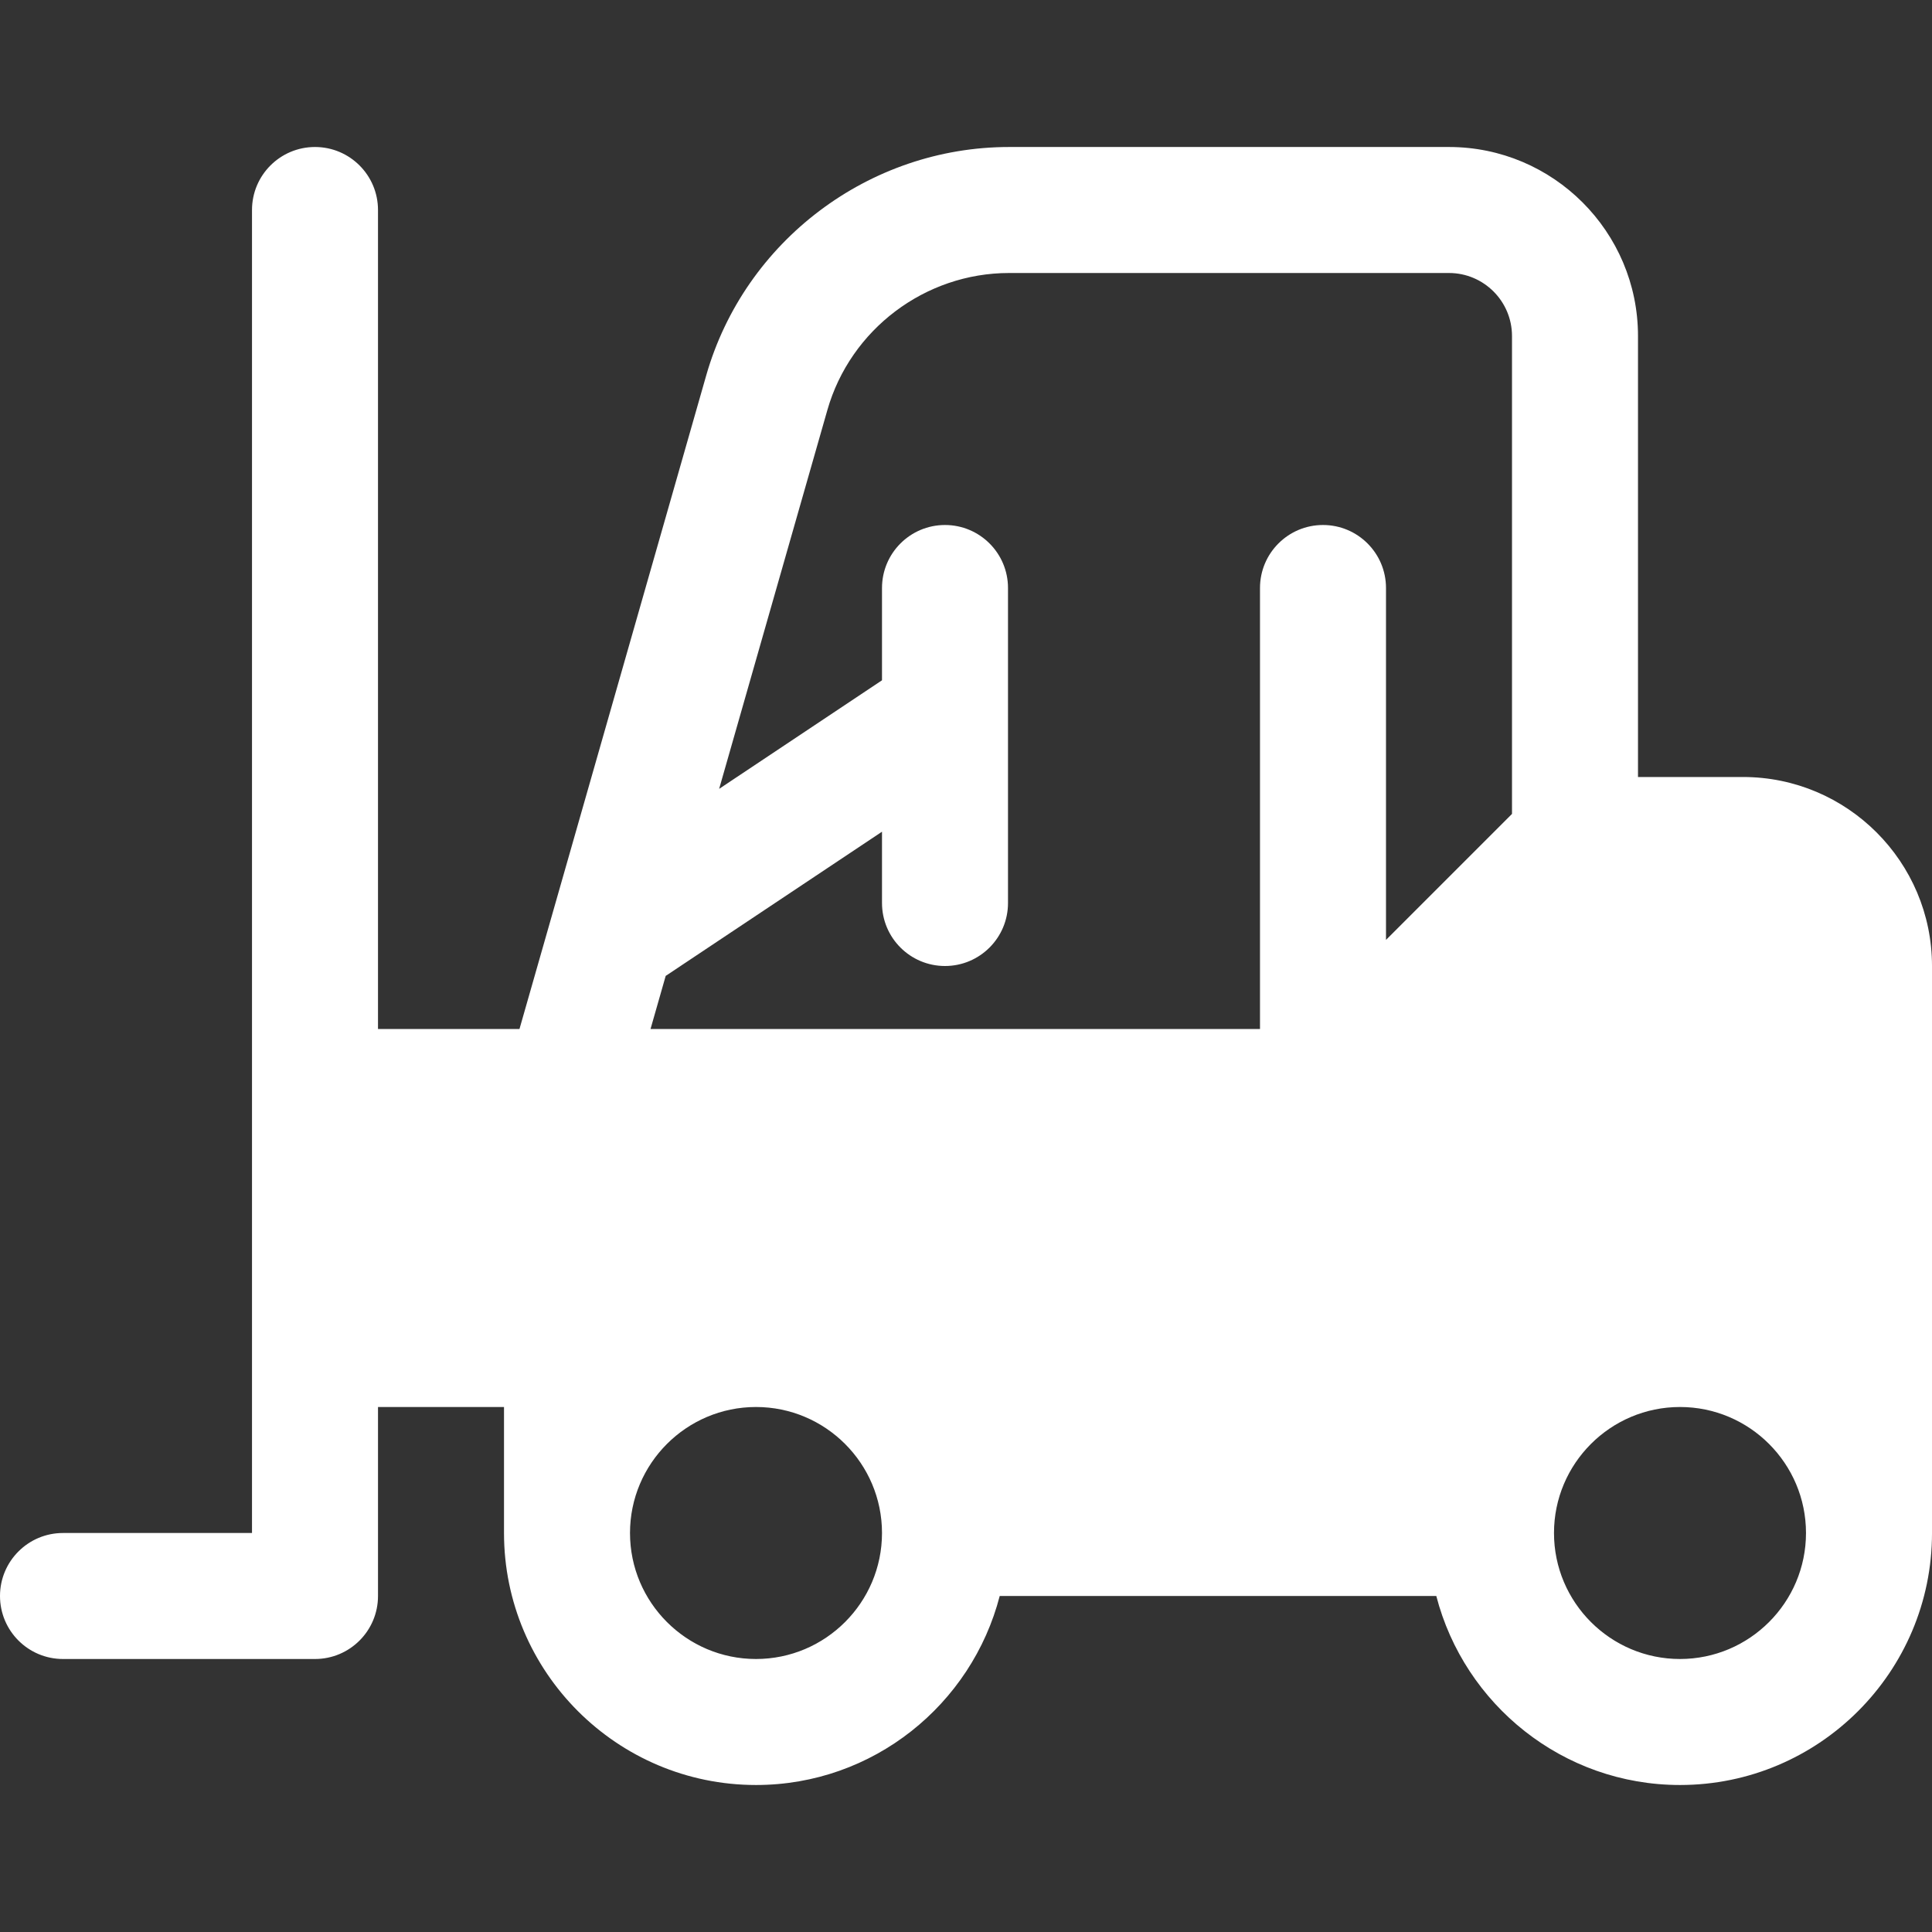
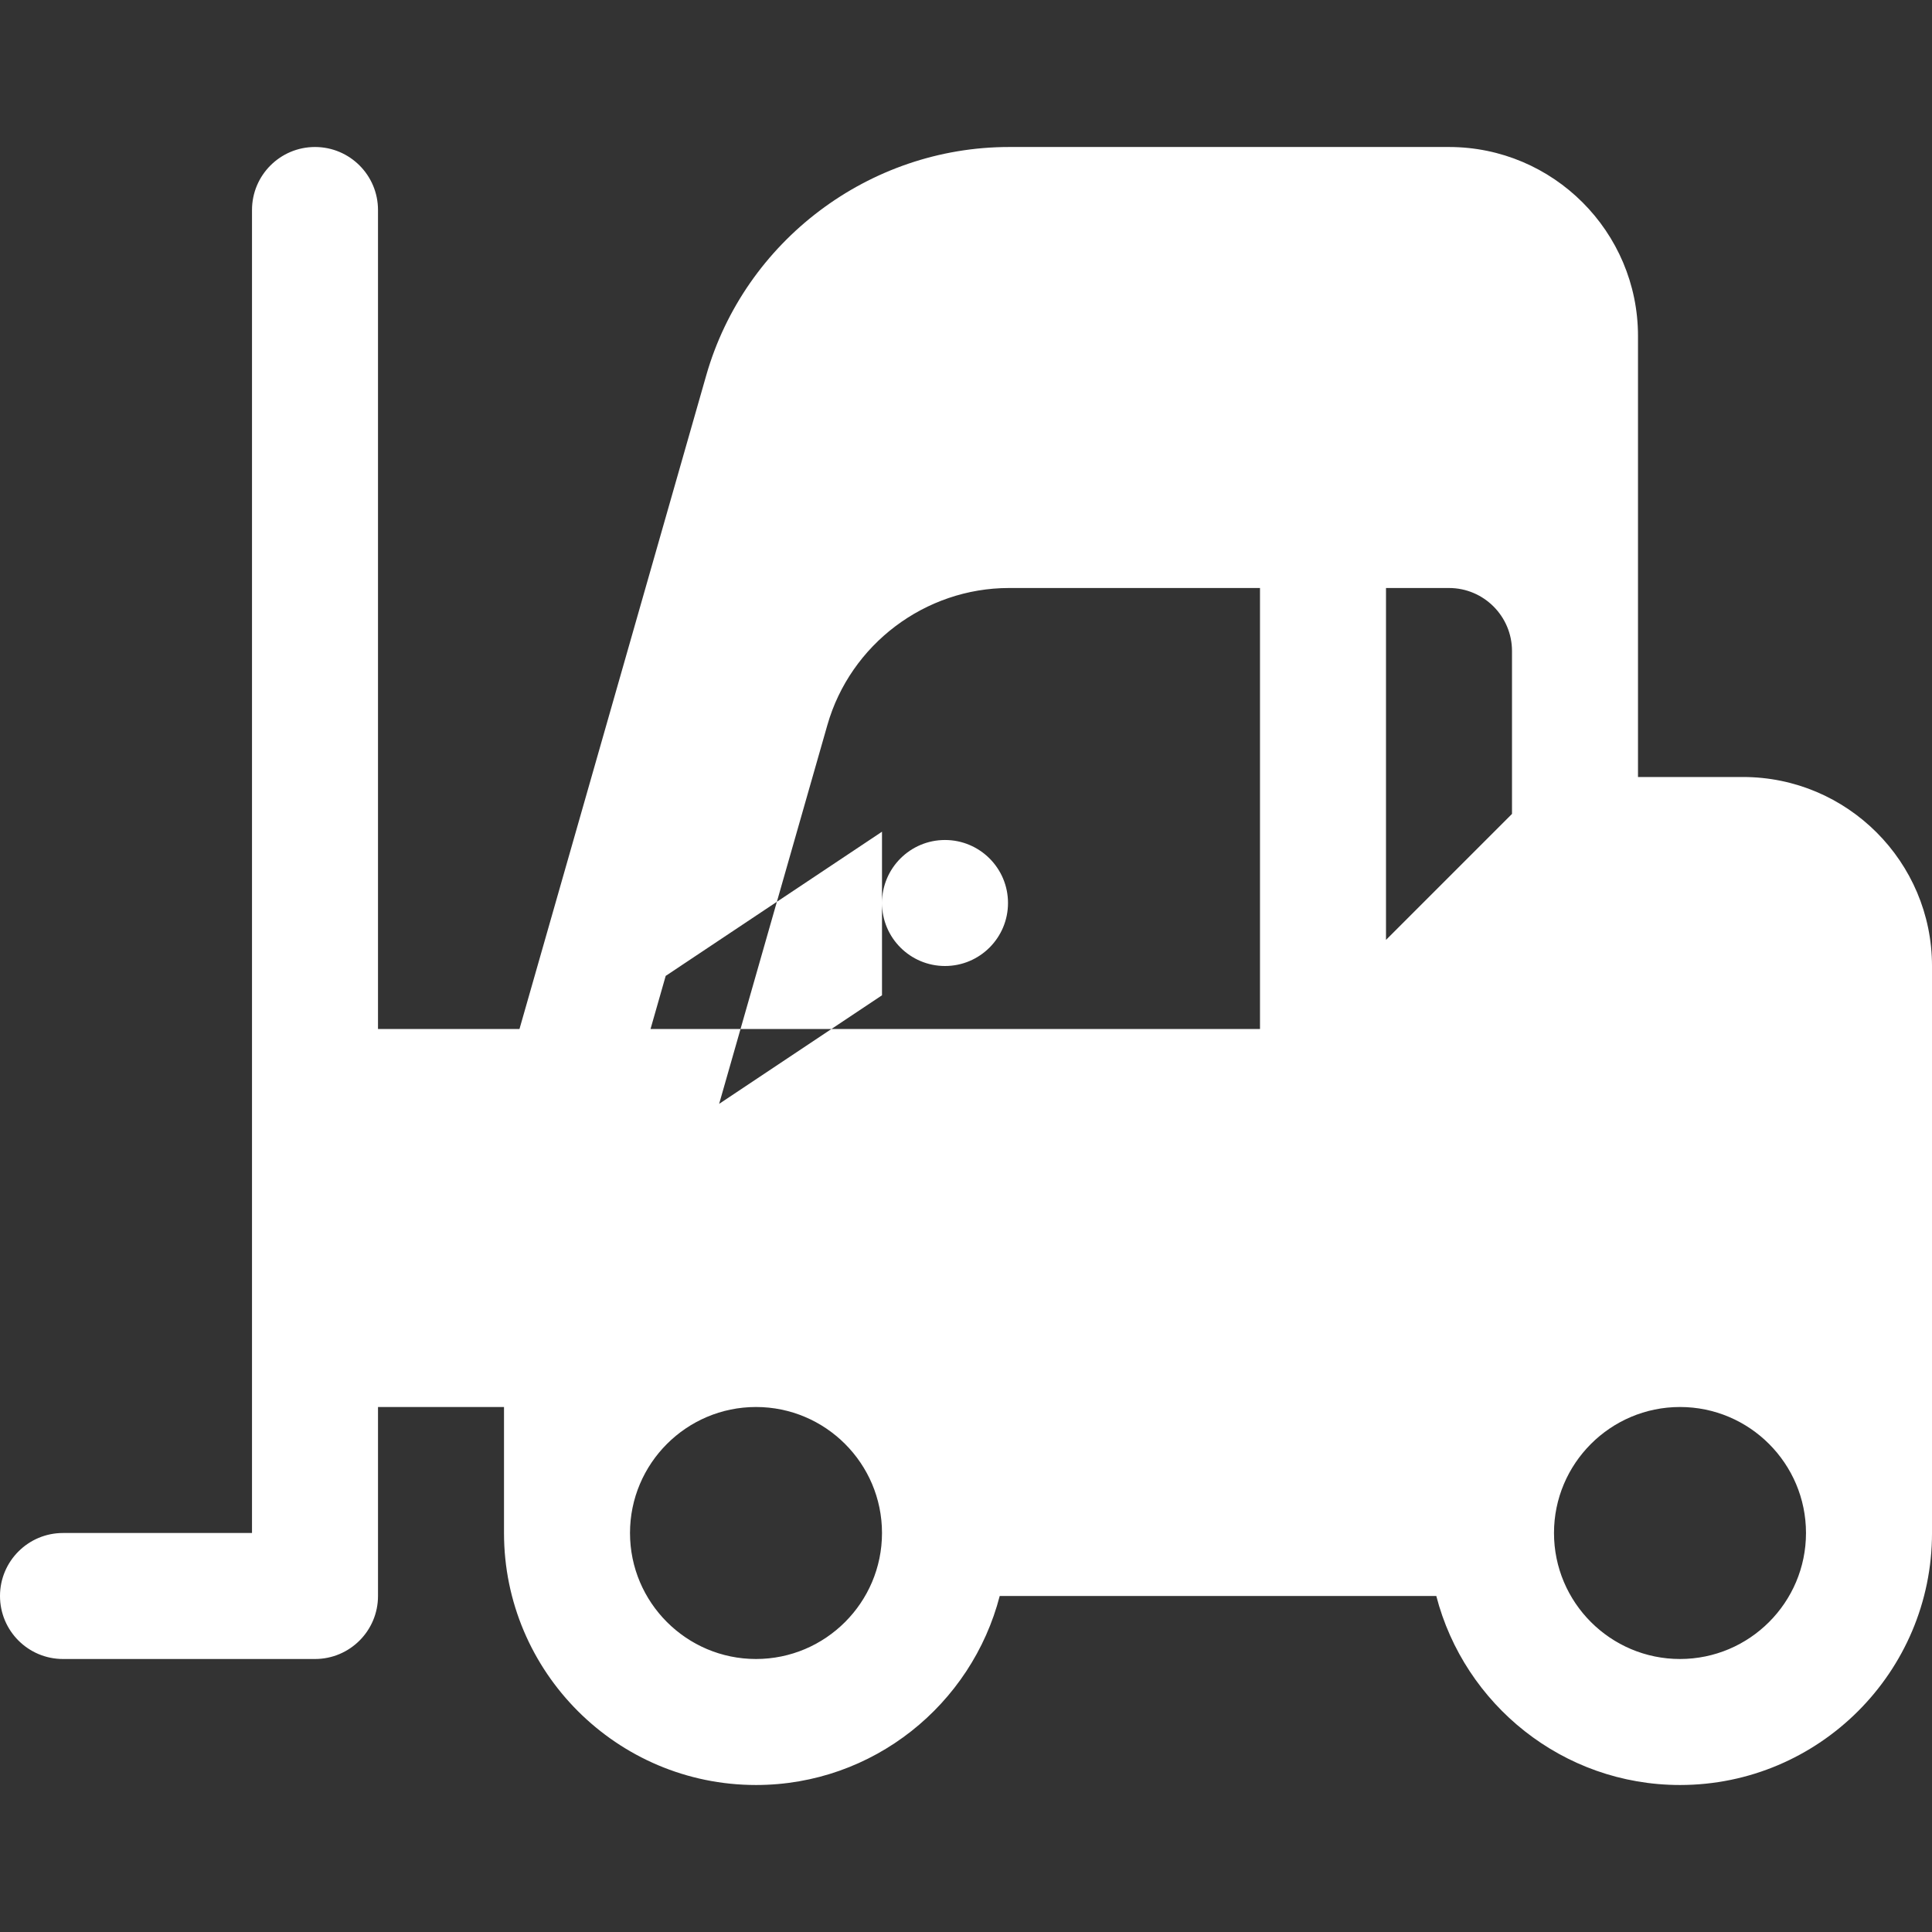
<svg xmlns="http://www.w3.org/2000/svg" version="1.1" id="Layer_1" x="0px" y="0px" viewBox="0 0 512.001 512.001" style="enable-background:new 0 0 512.001 512.001;" xml:space="preserve" width="512px" height="512px">
  <rect x="0" y="0" width="512.001" height="512.001" fill="#333333" stroke="none" />
  <g>
    <g>
-       <path d="M461.913,205.914h-27.826V89.044c0-27.619-22.468-50.087-50.087-50.087H267.413c-37.077,0-70.087,24.897-80.26,60.544    l-49.486,173.195h-37.493V55.653c0-9.223-7.479-16.696-16.696-16.696S66.783,46.43,66.783,55.653v350.609H16.696    C7.479,406.261,0,413.734,0,422.957c0,9.223,7.479,16.696,16.696,16.696h66.783c9.217,0,16.696-7.473,16.696-16.696V372.87h33.391    v33.391c0,36.826,29.956,66.783,66.783,66.783c31.053,0,57.143-21.329,64.585-50.087h115.7    c7.442,28.758,33.533,50.087,64.585,50.087c36.826,0,66.783-29.956,66.783-66.783V256.001    C512,228.381,489.532,205.914,461.913,205.914z M200.348,439.653c-18.413,0-33.391-14.978-33.391-33.391    s14.978-33.391,33.391-33.391s33.391,14.978,33.391,33.391S218.761,439.653,200.348,439.653z M400.696,215.696l-33.391,33.391    v-93.261c0-9.223-7.479-16.696-16.696-16.696s-16.696,7.473-16.696,16.696v116.87H172.396l4.02-14.071l57.323-38.213v18.893    c0,9.223,7.479,16.696,16.696,16.696c9.217,0,16.696-7.473,16.696-16.696c0-28.89,0-54.623,0-83.478    c0-9.223-7.479-16.696-16.696-16.696c-9.217,0-16.696,7.473-16.696,16.696v24.457l-43.159,28.771l28.681-100.385    c6.108-21.386,25.903-36.321,48.152-36.321H384c9.206,0,16.696,7.49,16.696,16.696V215.696z M445.217,439.653    c-18.413,0-33.391-14.978-33.391-33.391s14.978-33.391,33.391-33.391s33.391,14.978,33.391,33.391S463.63,439.653,445.217,439.653    z" fill="#FFFFFF" />
+       <path d="M461.913,205.914h-27.826V89.044c0-27.619-22.468-50.087-50.087-50.087H267.413c-37.077,0-70.087,24.897-80.26,60.544    l-49.486,173.195h-37.493V55.653c0-9.223-7.479-16.696-16.696-16.696S66.783,46.43,66.783,55.653v350.609H16.696    C7.479,406.261,0,413.734,0,422.957c0,9.223,7.479,16.696,16.696,16.696h66.783c9.217,0,16.696-7.473,16.696-16.696V372.87h33.391    v33.391c0,36.826,29.956,66.783,66.783,66.783c31.053,0,57.143-21.329,64.585-50.087h115.7    c7.442,28.758,33.533,50.087,64.585,50.087c36.826,0,66.783-29.956,66.783-66.783V256.001    C512,228.381,489.532,205.914,461.913,205.914z M200.348,439.653c-18.413,0-33.391-14.978-33.391-33.391    s14.978-33.391,33.391-33.391s33.391,14.978,33.391,33.391S218.761,439.653,200.348,439.653z M400.696,215.696l-33.391,33.391    v-93.261c0-9.223-7.479-16.696-16.696-16.696s-16.696,7.473-16.696,16.696v116.87H172.396l4.02-14.071l57.323-38.213v18.893    c0,9.223,7.479,16.696,16.696,16.696c9.217,0,16.696-7.473,16.696-16.696c0-9.223-7.479-16.696-16.696-16.696c-9.217,0-16.696,7.473-16.696,16.696v24.457l-43.159,28.771l28.681-100.385    c6.108-21.386,25.903-36.321,48.152-36.321H384c9.206,0,16.696,7.49,16.696,16.696V215.696z M445.217,439.653    c-18.413,0-33.391-14.978-33.391-33.391s14.978-33.391,33.391-33.391s33.391,14.978,33.391,33.391S463.63,439.653,445.217,439.653    z" fill="#FFFFFF" />
    </g>
  </g>
  <g>
</g>
  <g>
</g>
  <g>
</g>
  <g>
</g>
  <g>
</g>
  <g>
</g>
  <g>
</g>
  <g>
</g>
  <g>
</g>
  <g>
</g>
  <g>
</g>
  <g>
</g>
  <g>
</g>
  <g>
</g>
  <g>
</g>
</svg>